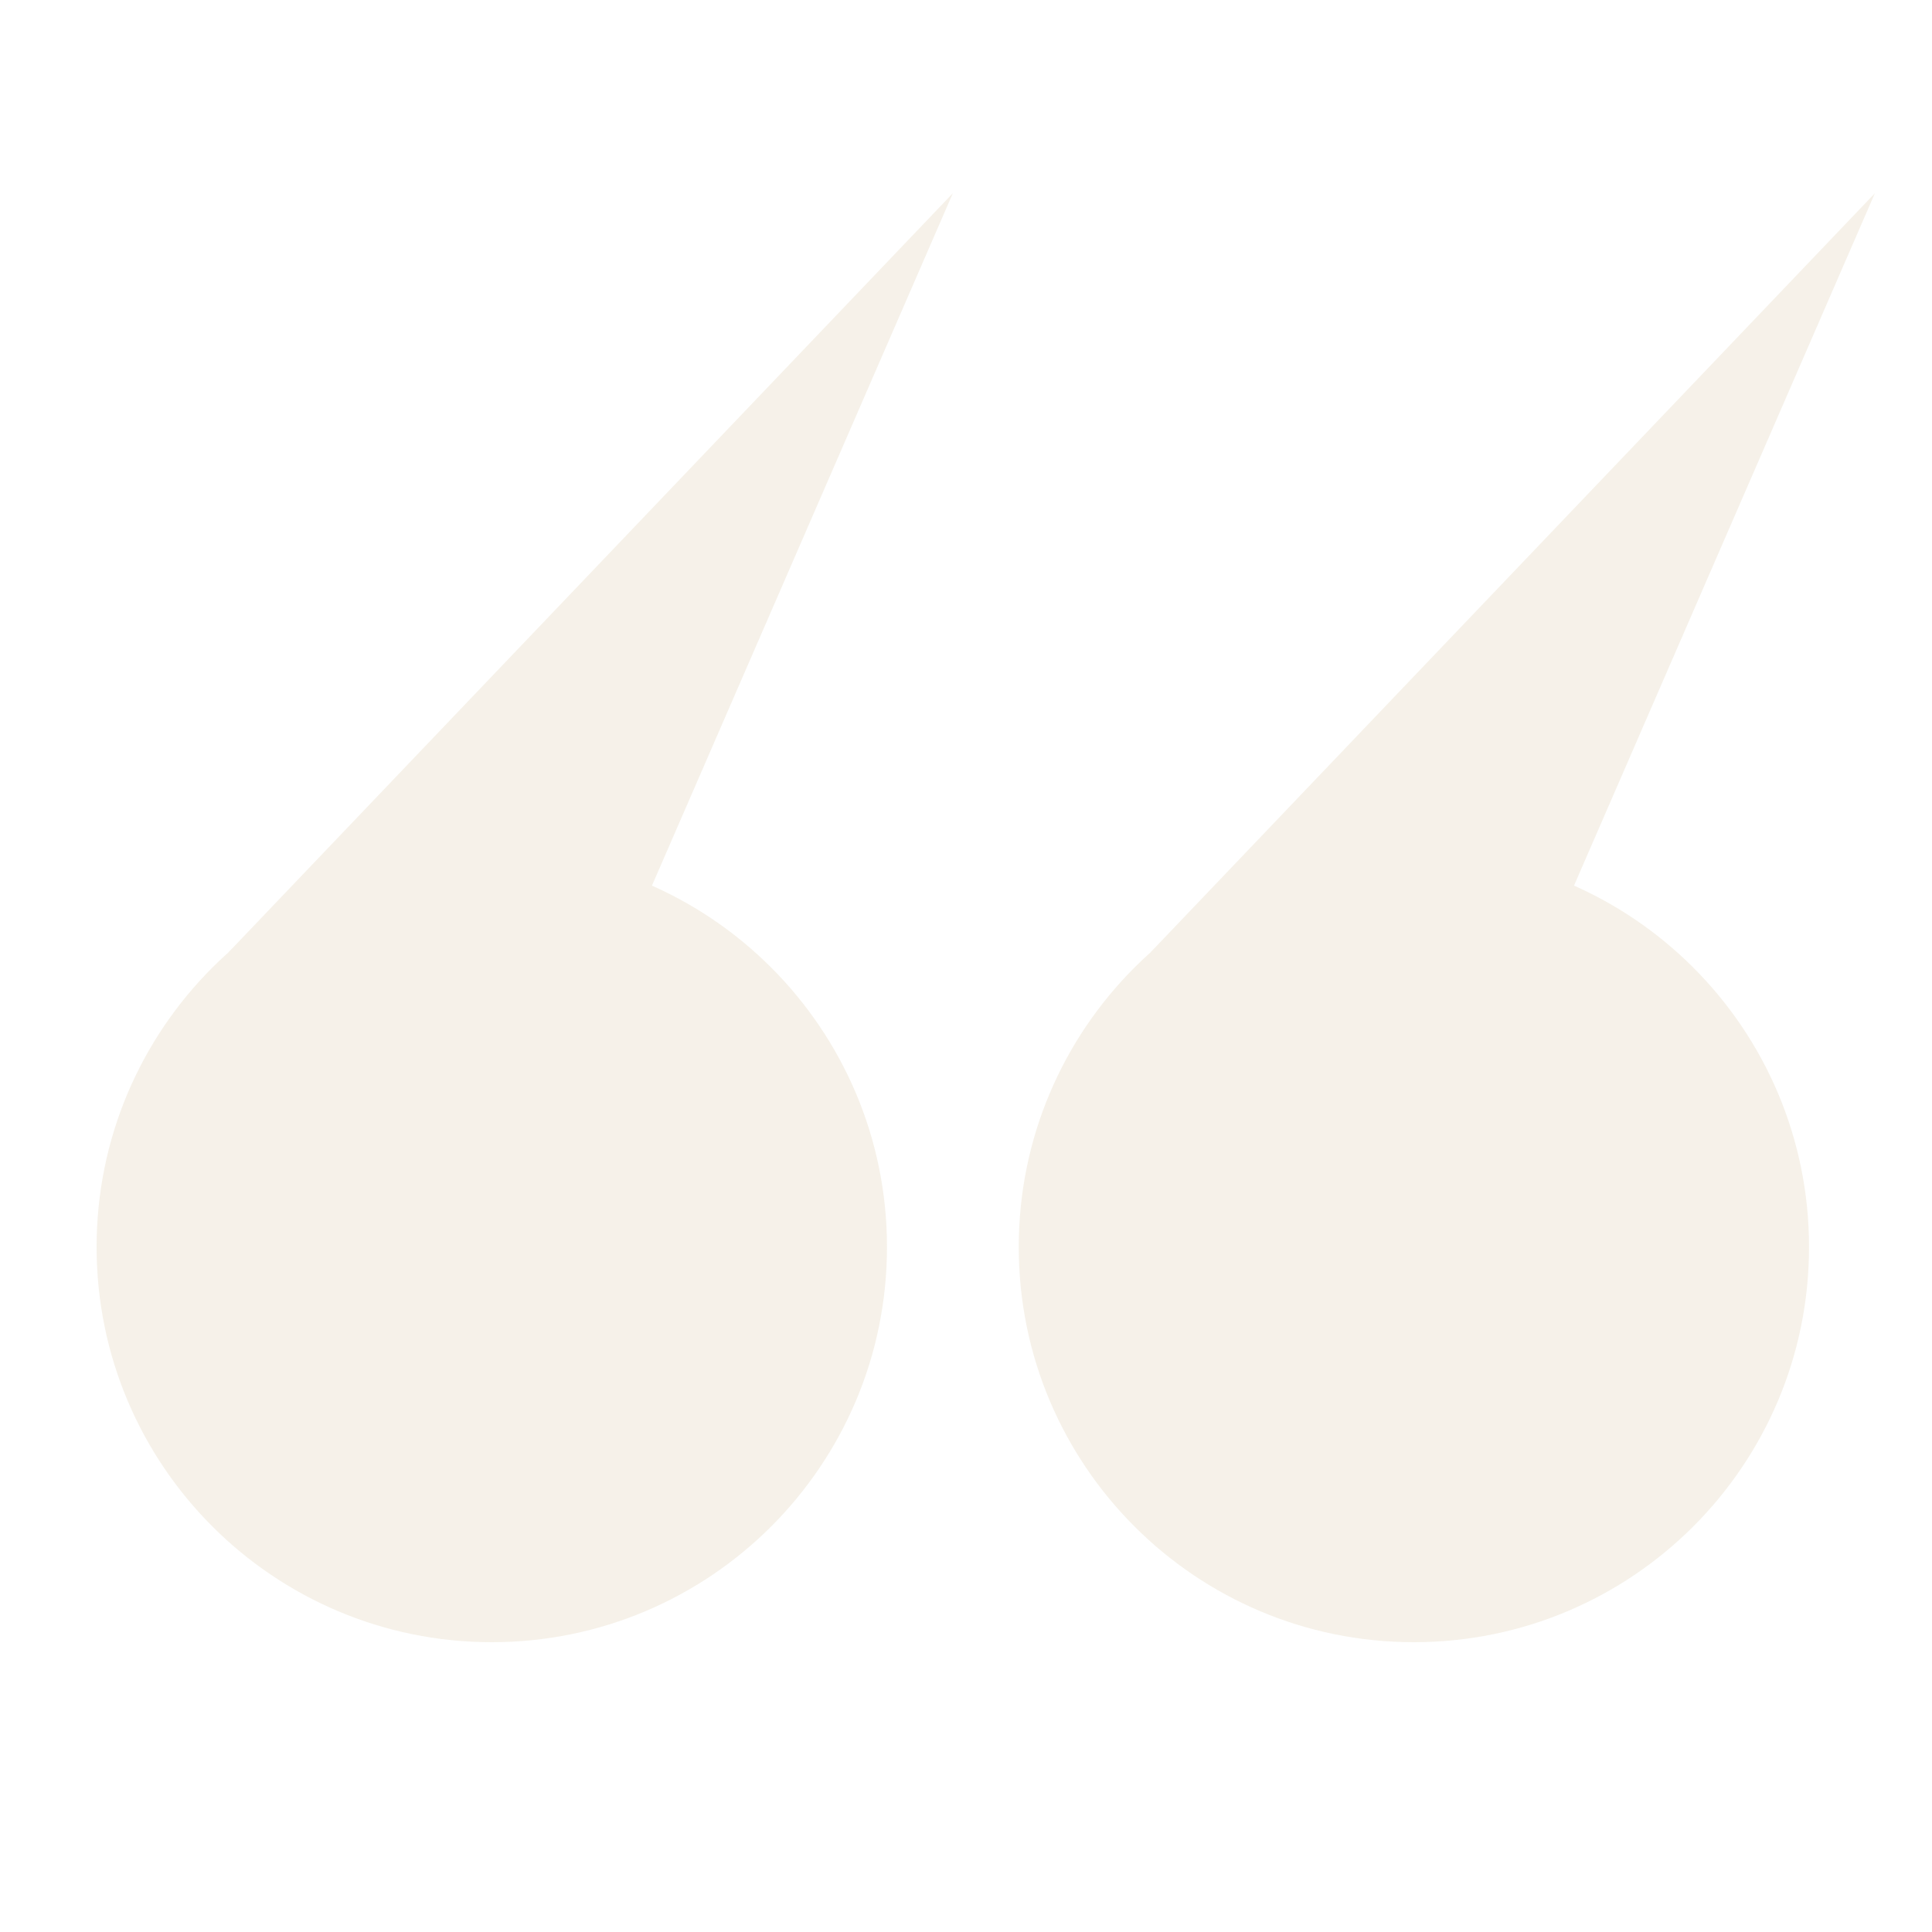
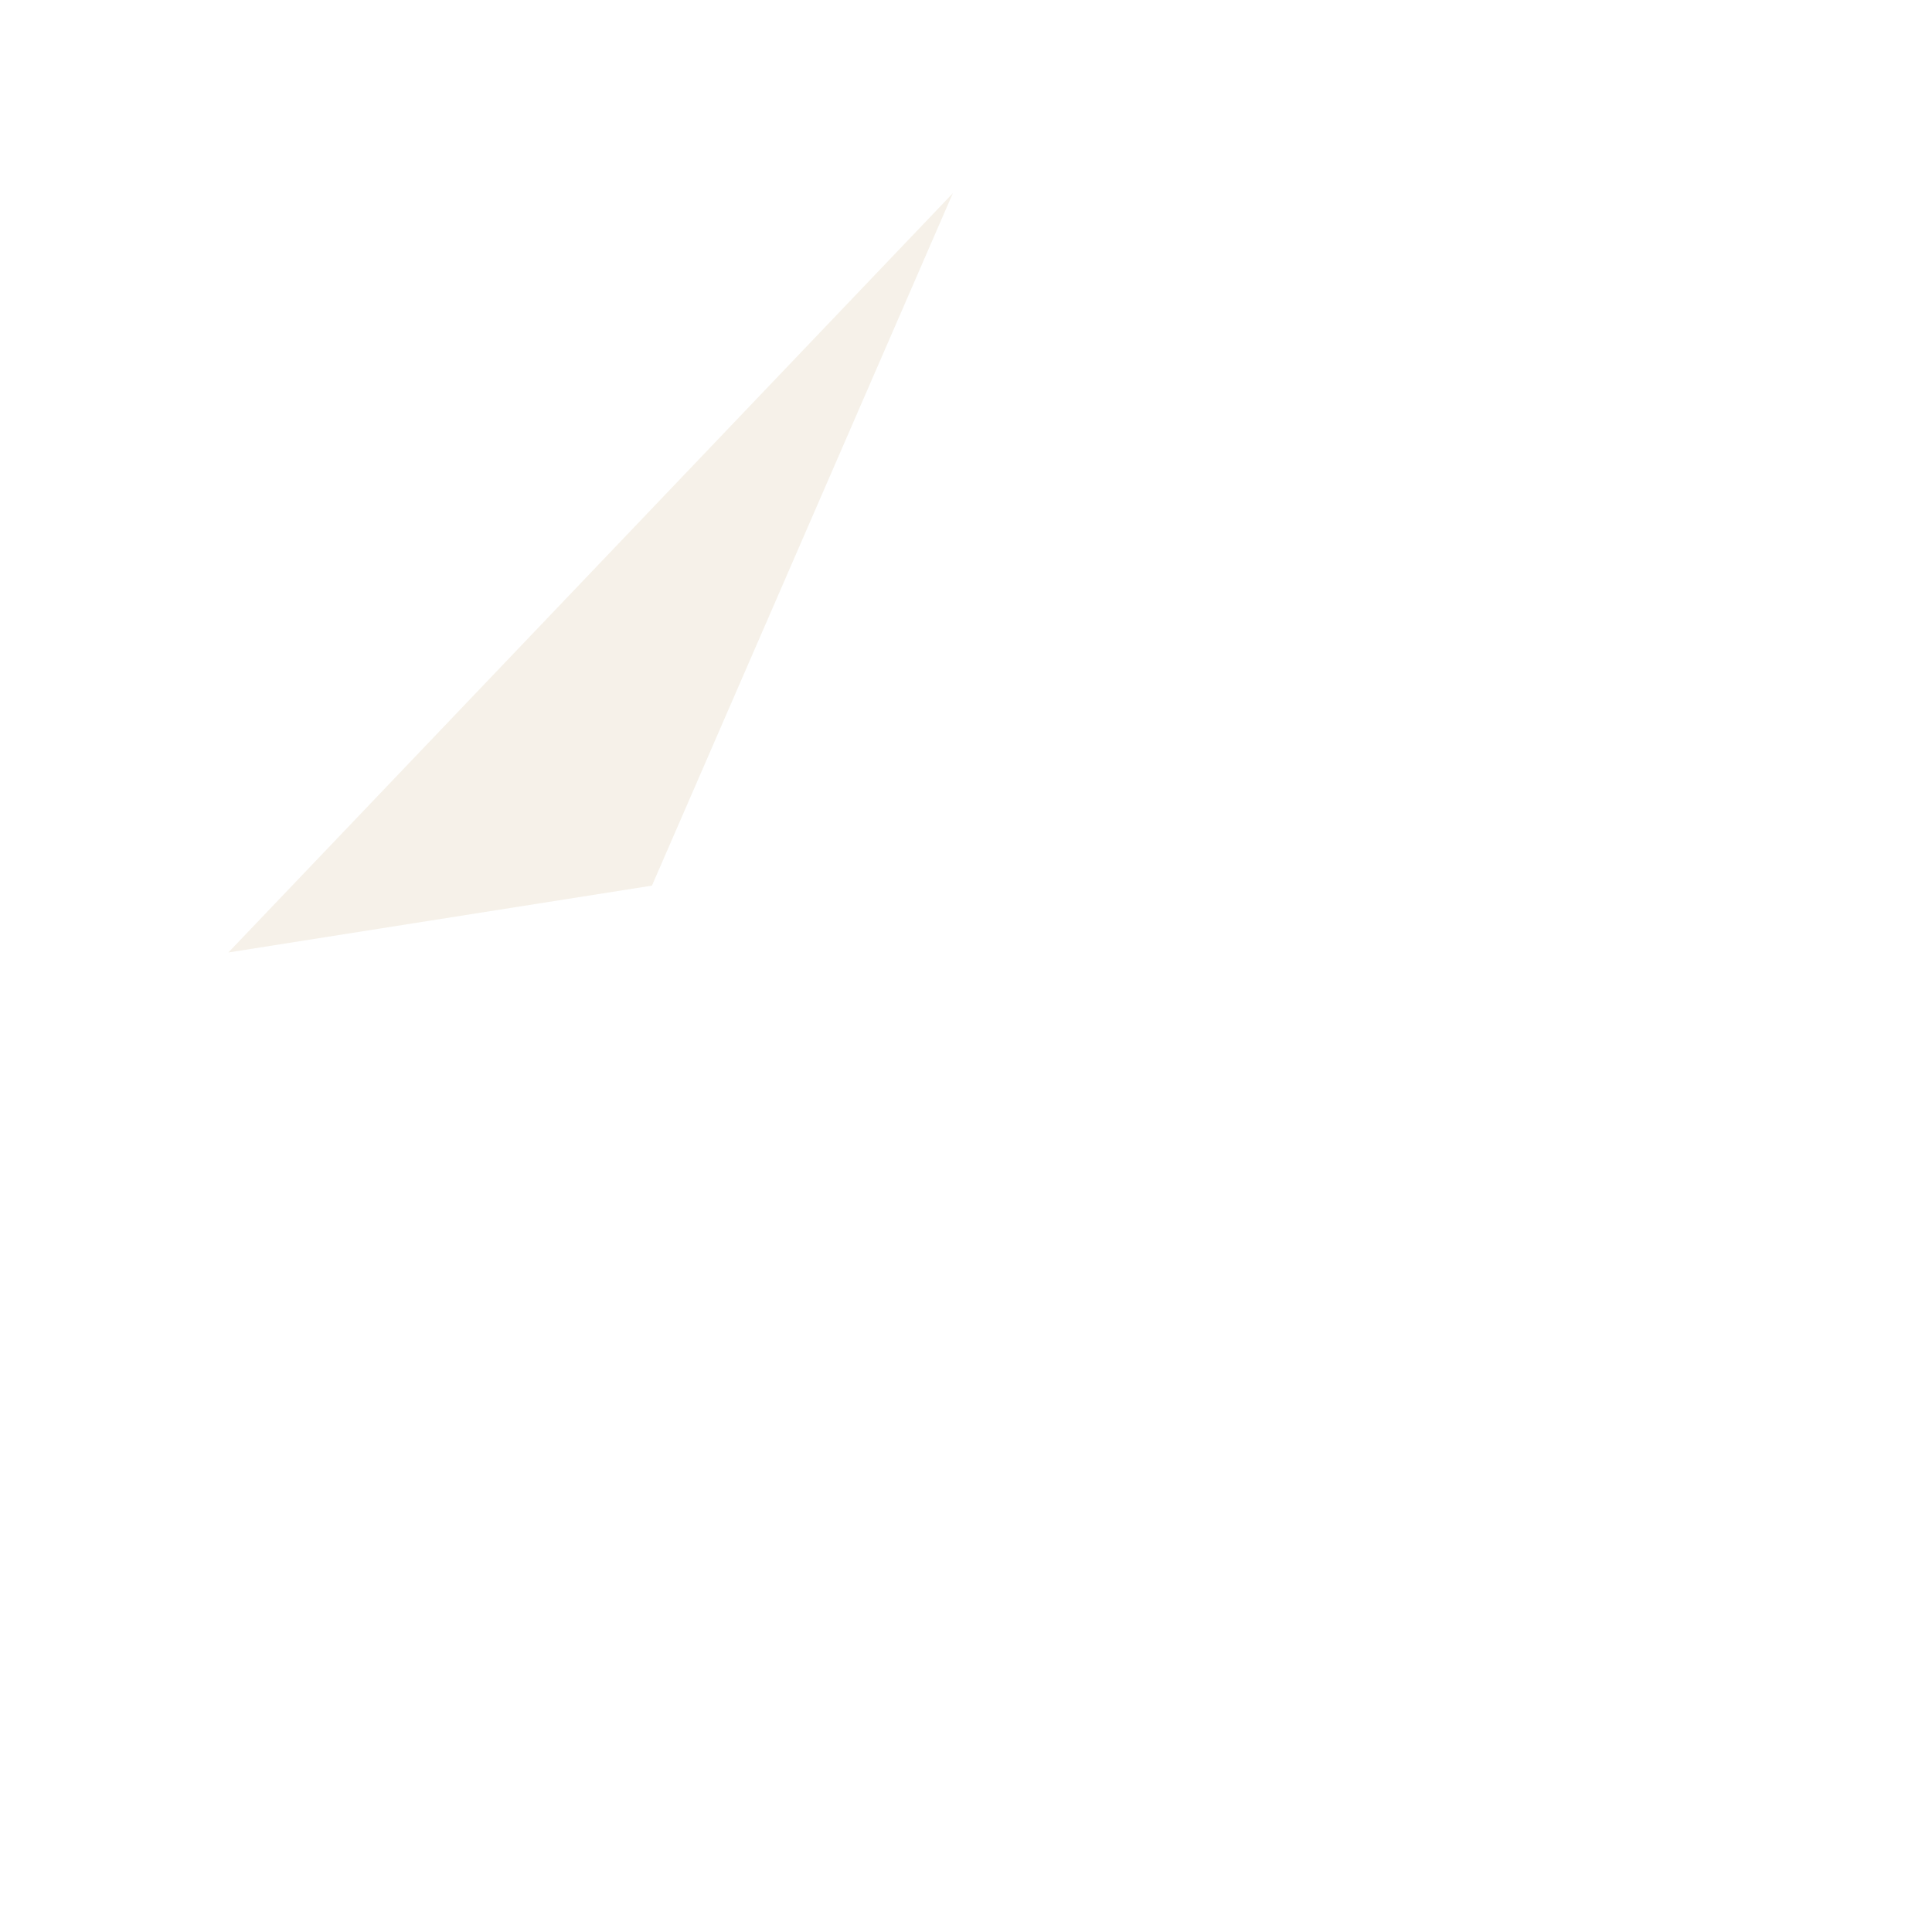
<svg xmlns="http://www.w3.org/2000/svg" width="20" height="20" viewBox="0 0 20 20" fill="none">
  <g opacity="0.15">
-     <path d="M9.182 12.909C9.182 15.168 7.35 17 5.091 17C2.832 17 1 15.168 1 12.909C1 10.65 2.832 8.818 5.091 8.818C7.35 8.818 9.182 10.65 9.182 12.909Z" fill="#C0A36B" />
    <path d="M9.864 2L6.749 9.168L2.364 9.86L9.864 2Z" fill="#C0A36B" />
  </g>
  <g opacity="0.15">
-     <path d="M18.727 12.909C18.727 15.168 16.896 17 14.636 17C12.377 17 10.546 15.168 10.546 12.909C10.546 10.65 12.377 8.818 14.636 8.818C16.896 8.818 18.727 10.65 18.727 12.909Z" fill="#C0A36B" />
-     <path d="M19.409 2L16.294 9.168L11.909 9.86L19.409 2Z" fill="#C0A36B" />
-   </g>
+     </g>
</svg>